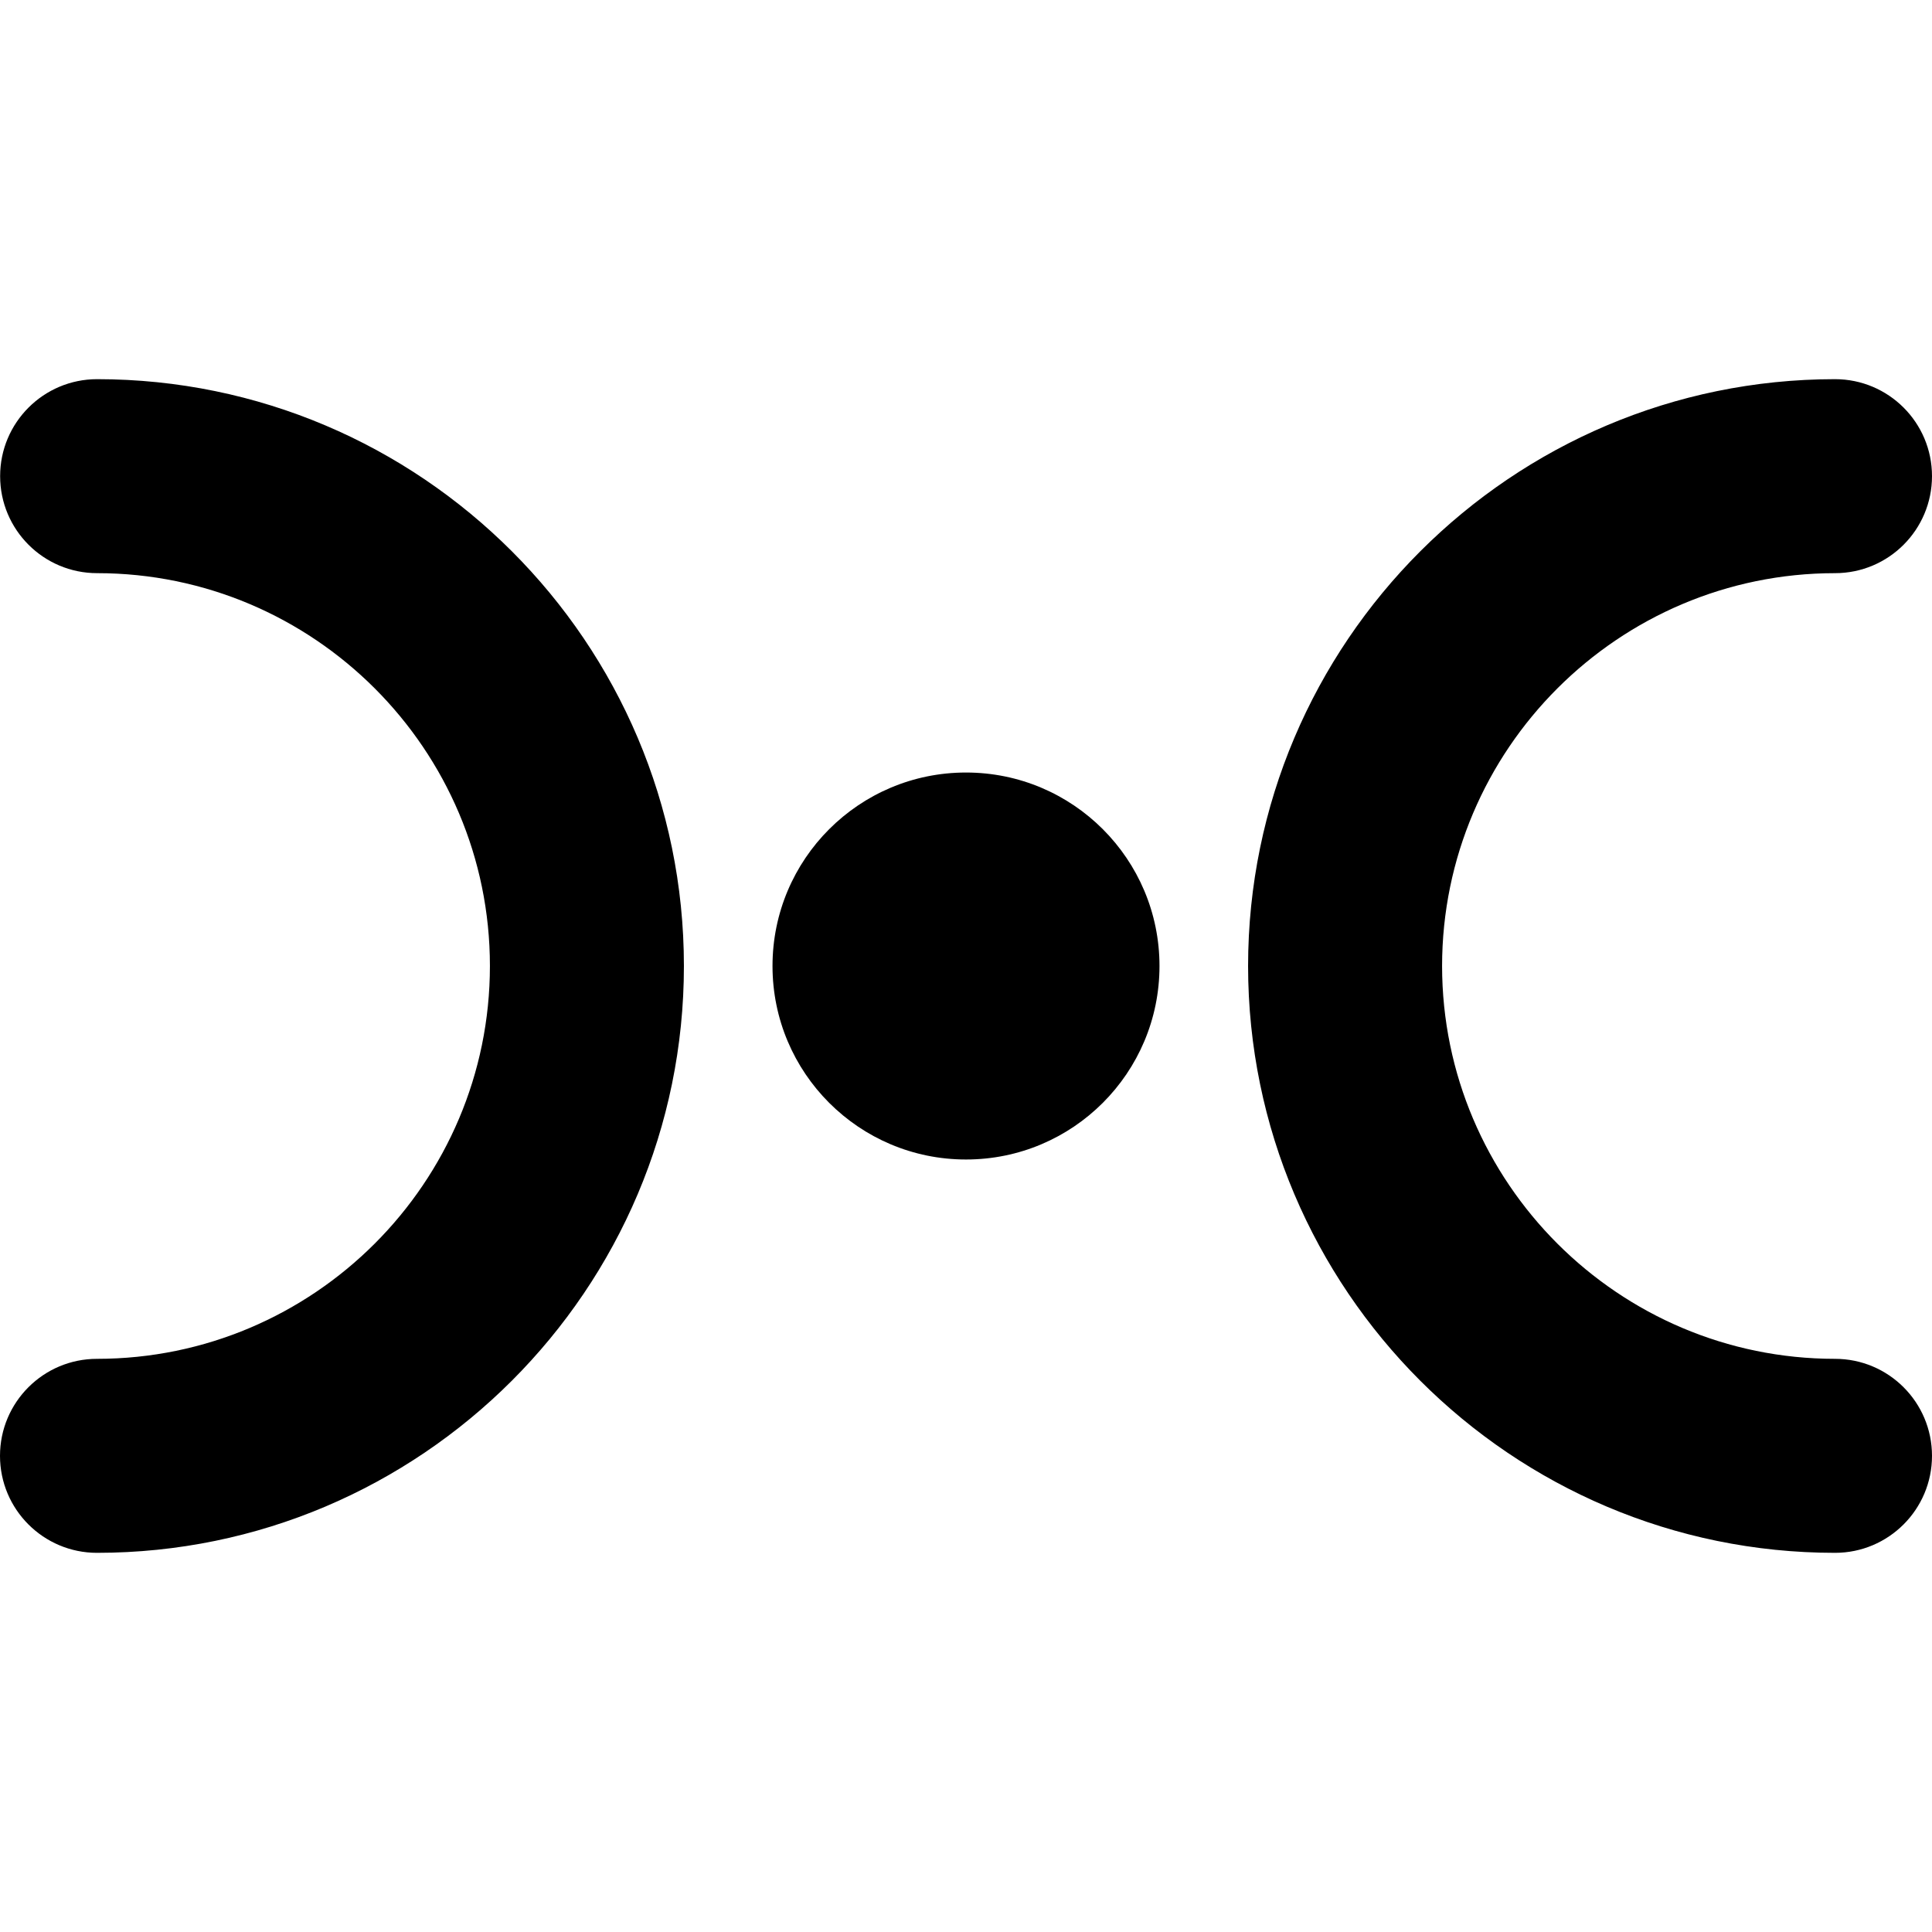
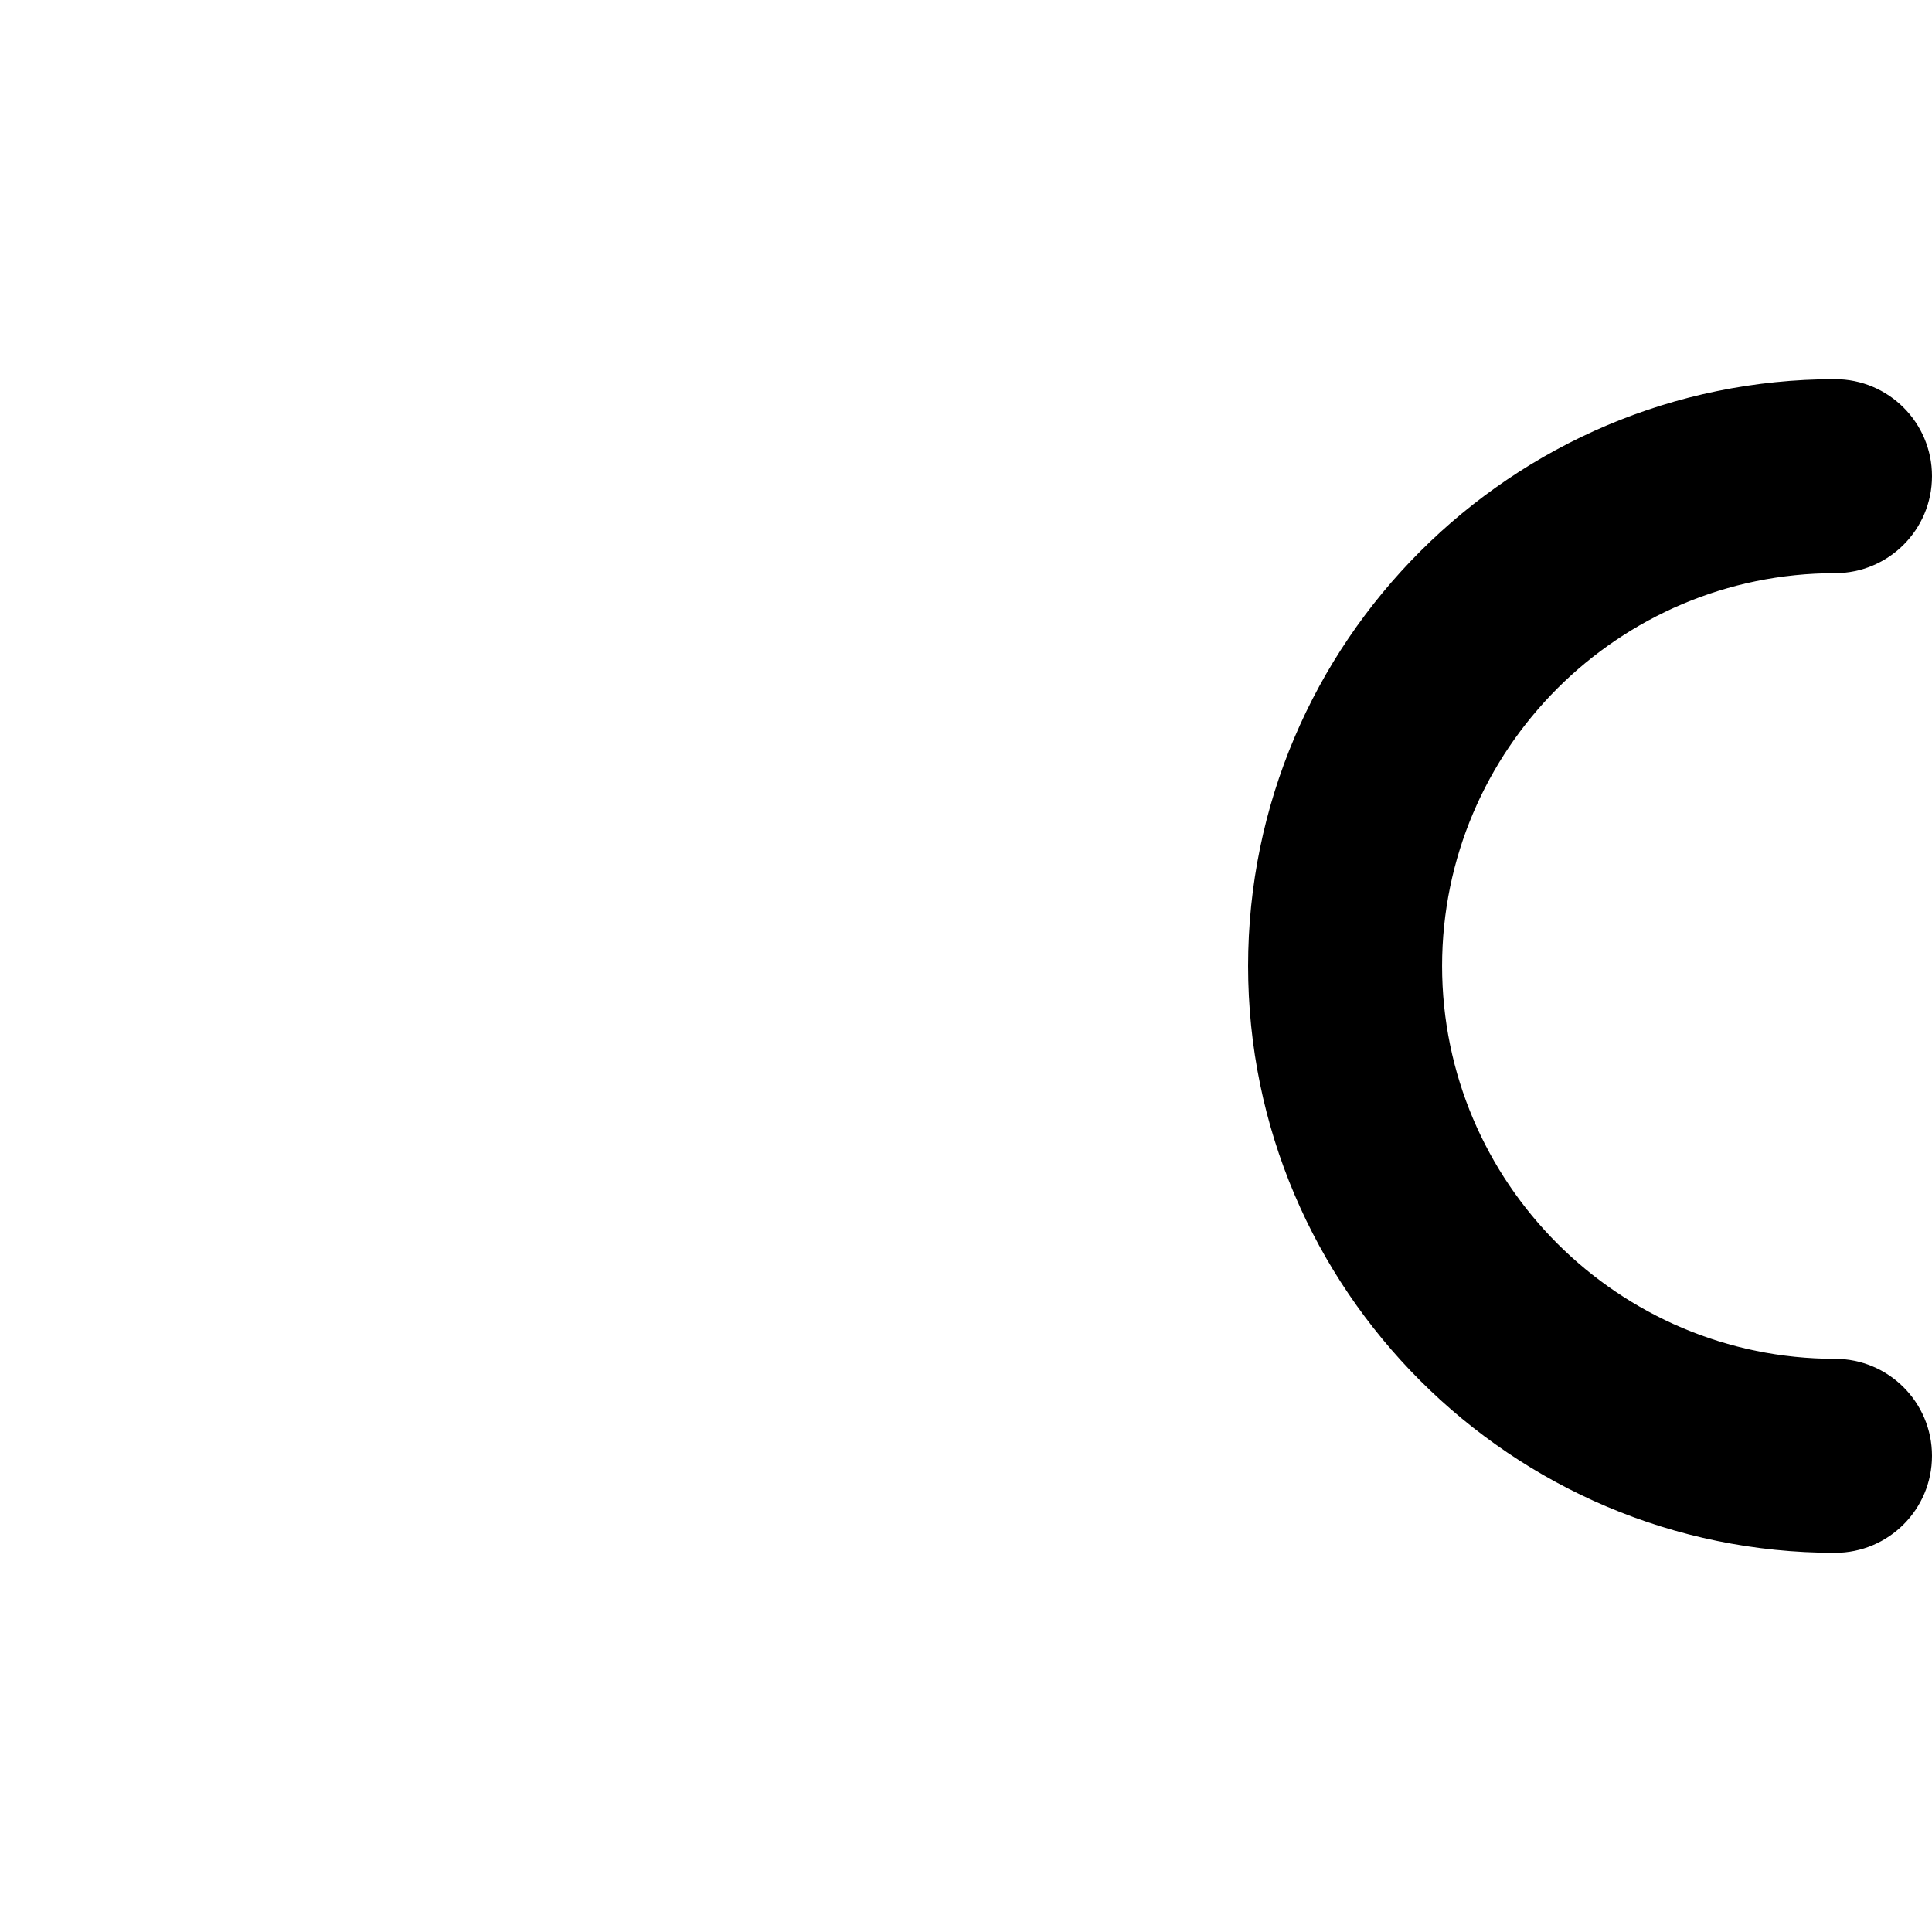
<svg xmlns="http://www.w3.org/2000/svg" fill="#000000" height="800px" width="800px" version="1.1" id="Capa_1" viewBox="0 0 482.313 482.313" xml:space="preserve">
  <g>
-     <path d="M24.247,94.657c-13.368,0-24.215,10.838-24.215,24.207c0,13.376,10.831,24.223,24.215,24.223   c54.073,0.016,98.058,44,98.058,98.057c0,54.082-44,98.082-98.09,98.082C10.847,339.225,0,350.064,0,363.441   c0,13.376,10.847,24.215,24.215,24.215c80.795,0,146.52-65.724,146.52-146.512C170.734,160.389,105.026,94.673,24.247,94.657z" />
    <path d="M458.098,339.225c-54.058,0-98.058-44.006-98.09-98.073c0.032-54.058,44.032-98.05,98.09-98.065   c13.385,0,24.215-10.846,24.215-24.223c0-13.369-10.847-24.207-24.215-24.207c-80.748,0.016-146.487,65.732-146.52,146.495   c0.032,80.787,65.772,146.503,146.52,146.503c13.368,0,24.215-10.838,24.215-24.215   C482.313,350.064,471.466,339.225,458.098,339.225z" />
-     <path d="M241.156,192.856c-26.689,0-48.304,21.63-48.304,48.304c0,26.675,21.614,48.304,48.304,48.304   c26.689,0,48.305-21.629,48.305-48.304C289.461,214.487,267.846,192.856,241.156,192.856z" />
  </g>
</svg>